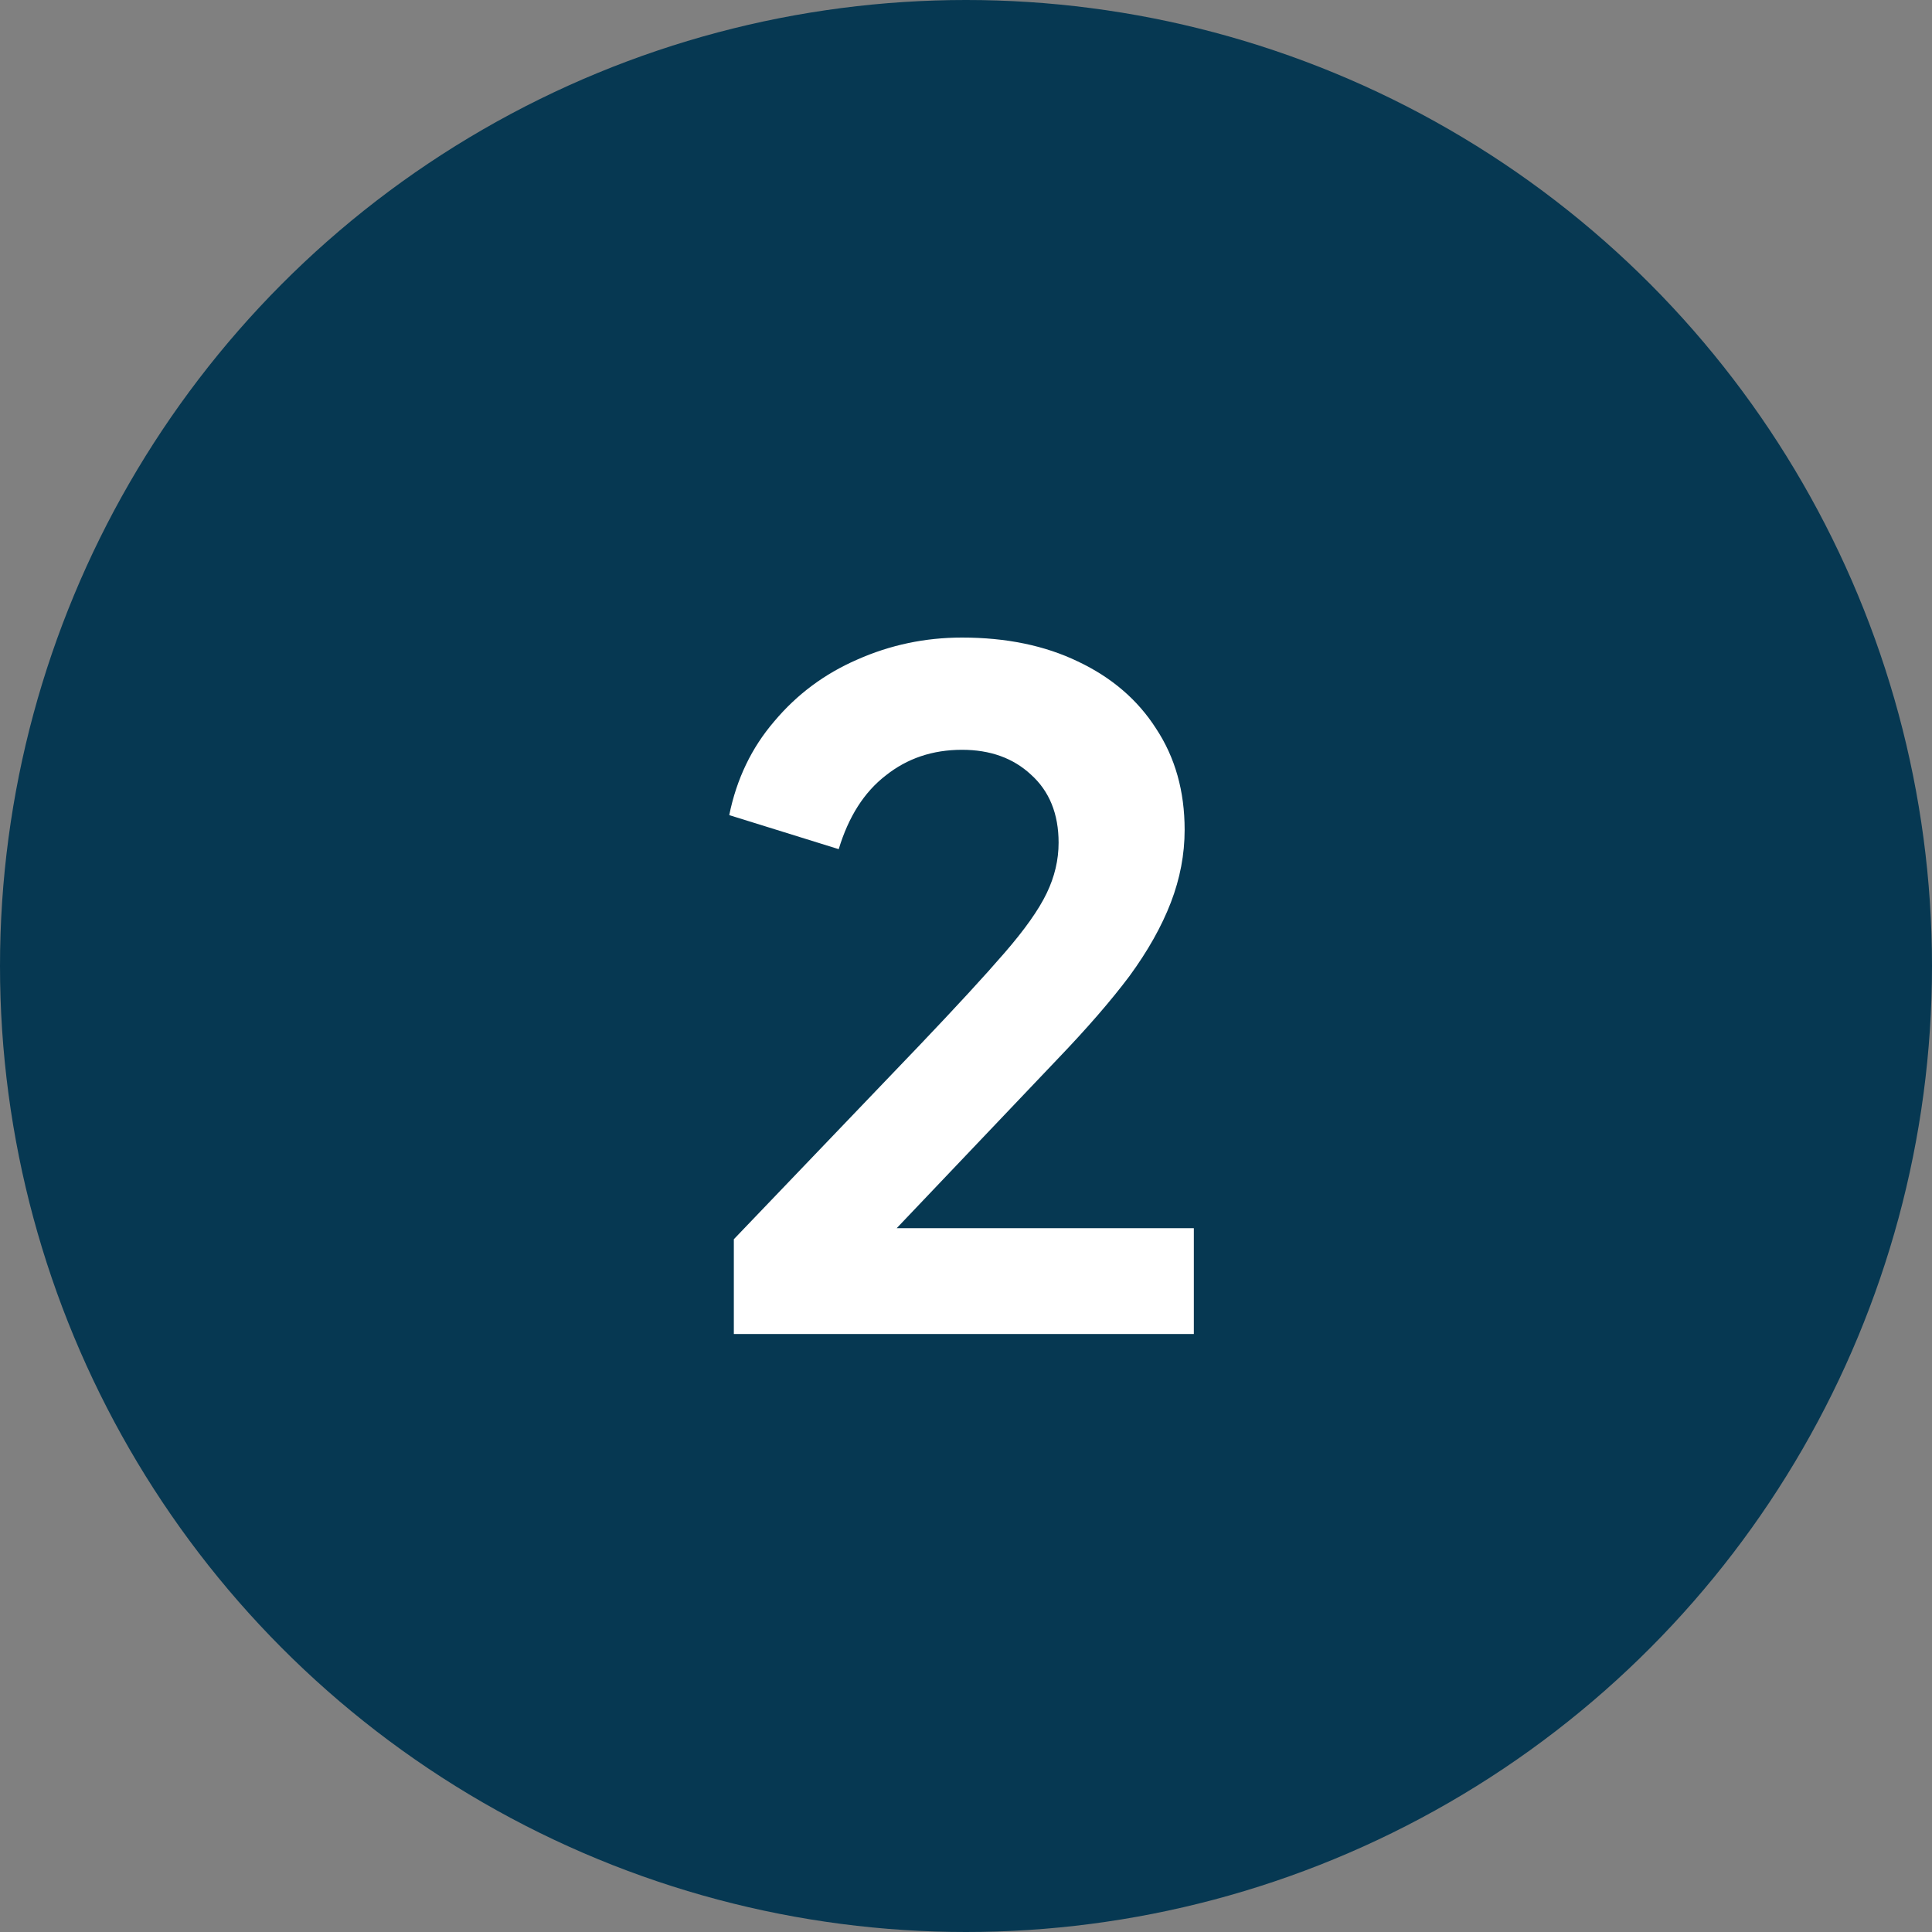
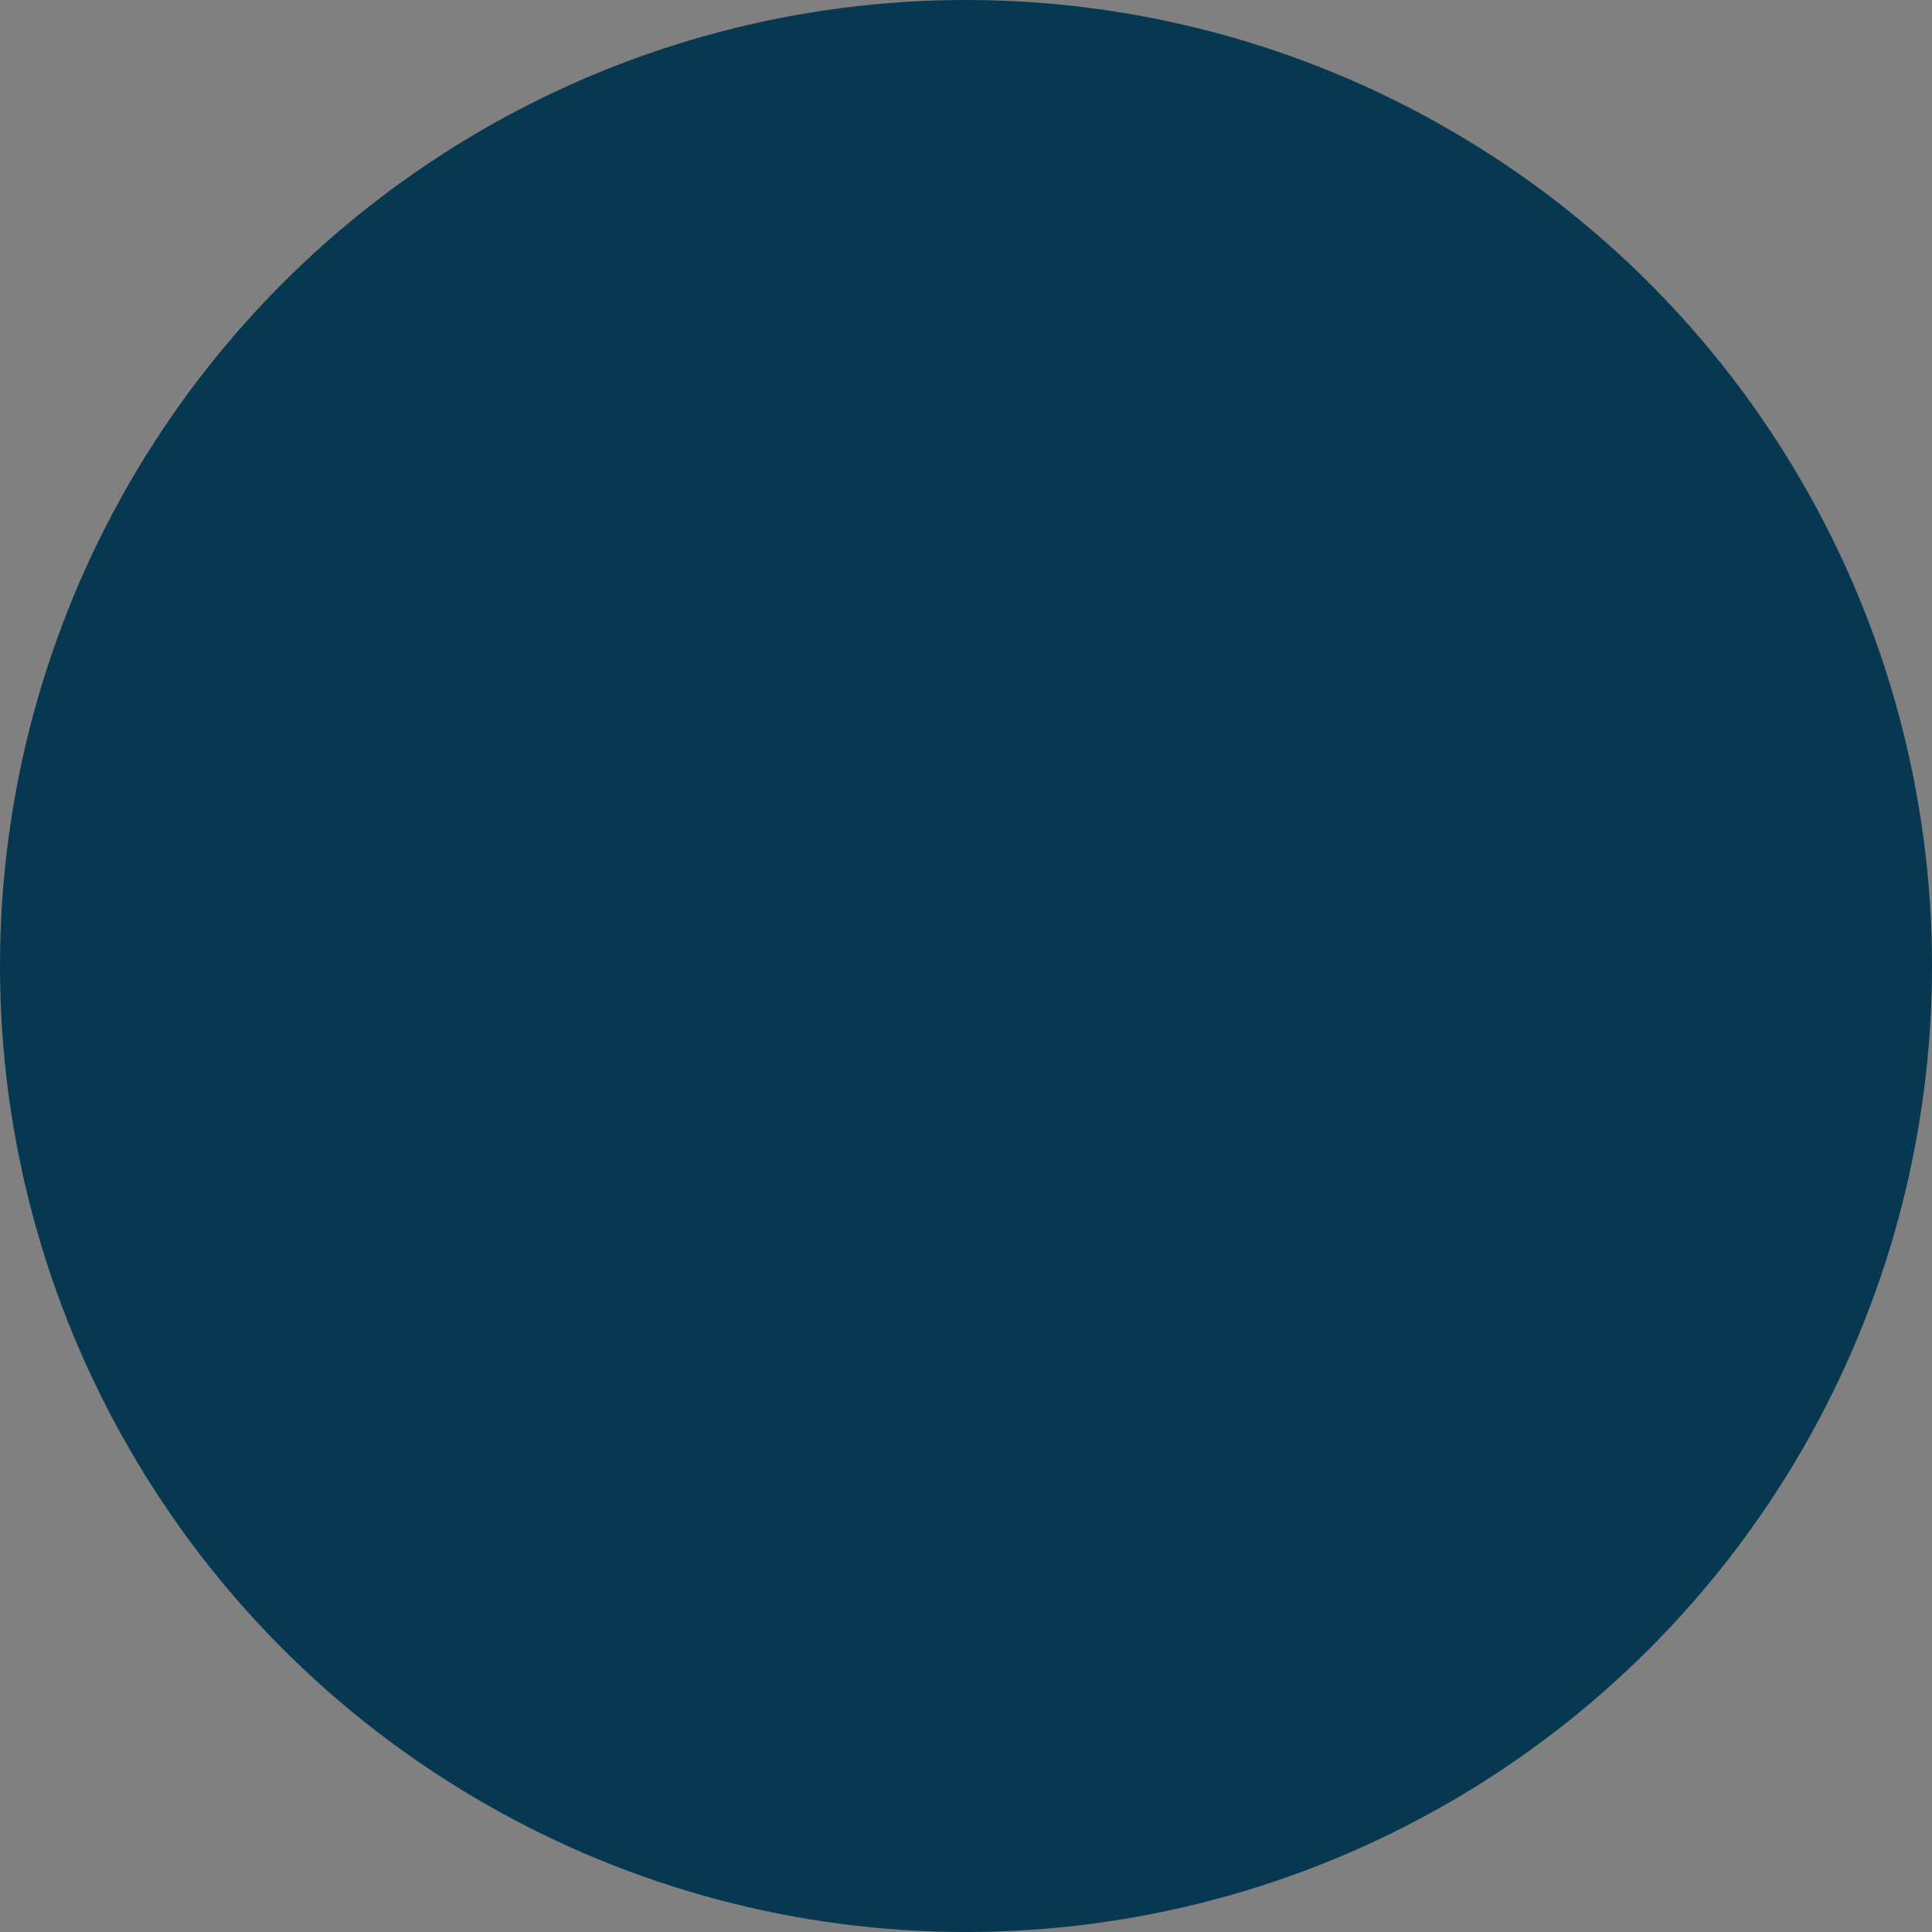
<svg xmlns="http://www.w3.org/2000/svg" width="42" height="42" viewBox="0 0 42 42" fill="none">
  <rect x="0" y="0" width="42" height="42" fill="#808080" stroke="none" />
  <circle cx="21" cy="21" r="21" fill="#063852" />
-   <path d="M15.953 29V26.94L19.993 22.72C20.793 21.88 21.407 21.213 21.833 20.72C22.273 20.213 22.58 19.78 22.753 19.42C22.927 19.06 23.013 18.693 23.013 18.32C23.013 17.693 22.813 17.2 22.413 16.84C22.026 16.48 21.526 16.3 20.913 16.3C20.273 16.3 19.72 16.487 19.253 16.86C18.787 17.22 18.447 17.753 18.233 18.46L15.853 17.72C16.013 16.933 16.34 16.253 16.833 15.68C17.326 15.093 17.927 14.647 18.633 14.34C19.353 14.02 20.113 13.86 20.913 13.86C21.873 13.86 22.713 14.033 23.433 14.38C24.166 14.727 24.733 15.213 25.133 15.84C25.547 16.467 25.753 17.2 25.753 18.04C25.753 18.573 25.653 19.1 25.453 19.62C25.253 20.14 24.953 20.673 24.553 21.22C24.153 21.753 23.633 22.353 22.993 23.02L19.493 26.7H25.953V29H15.953Z" fill="white" />
</svg>